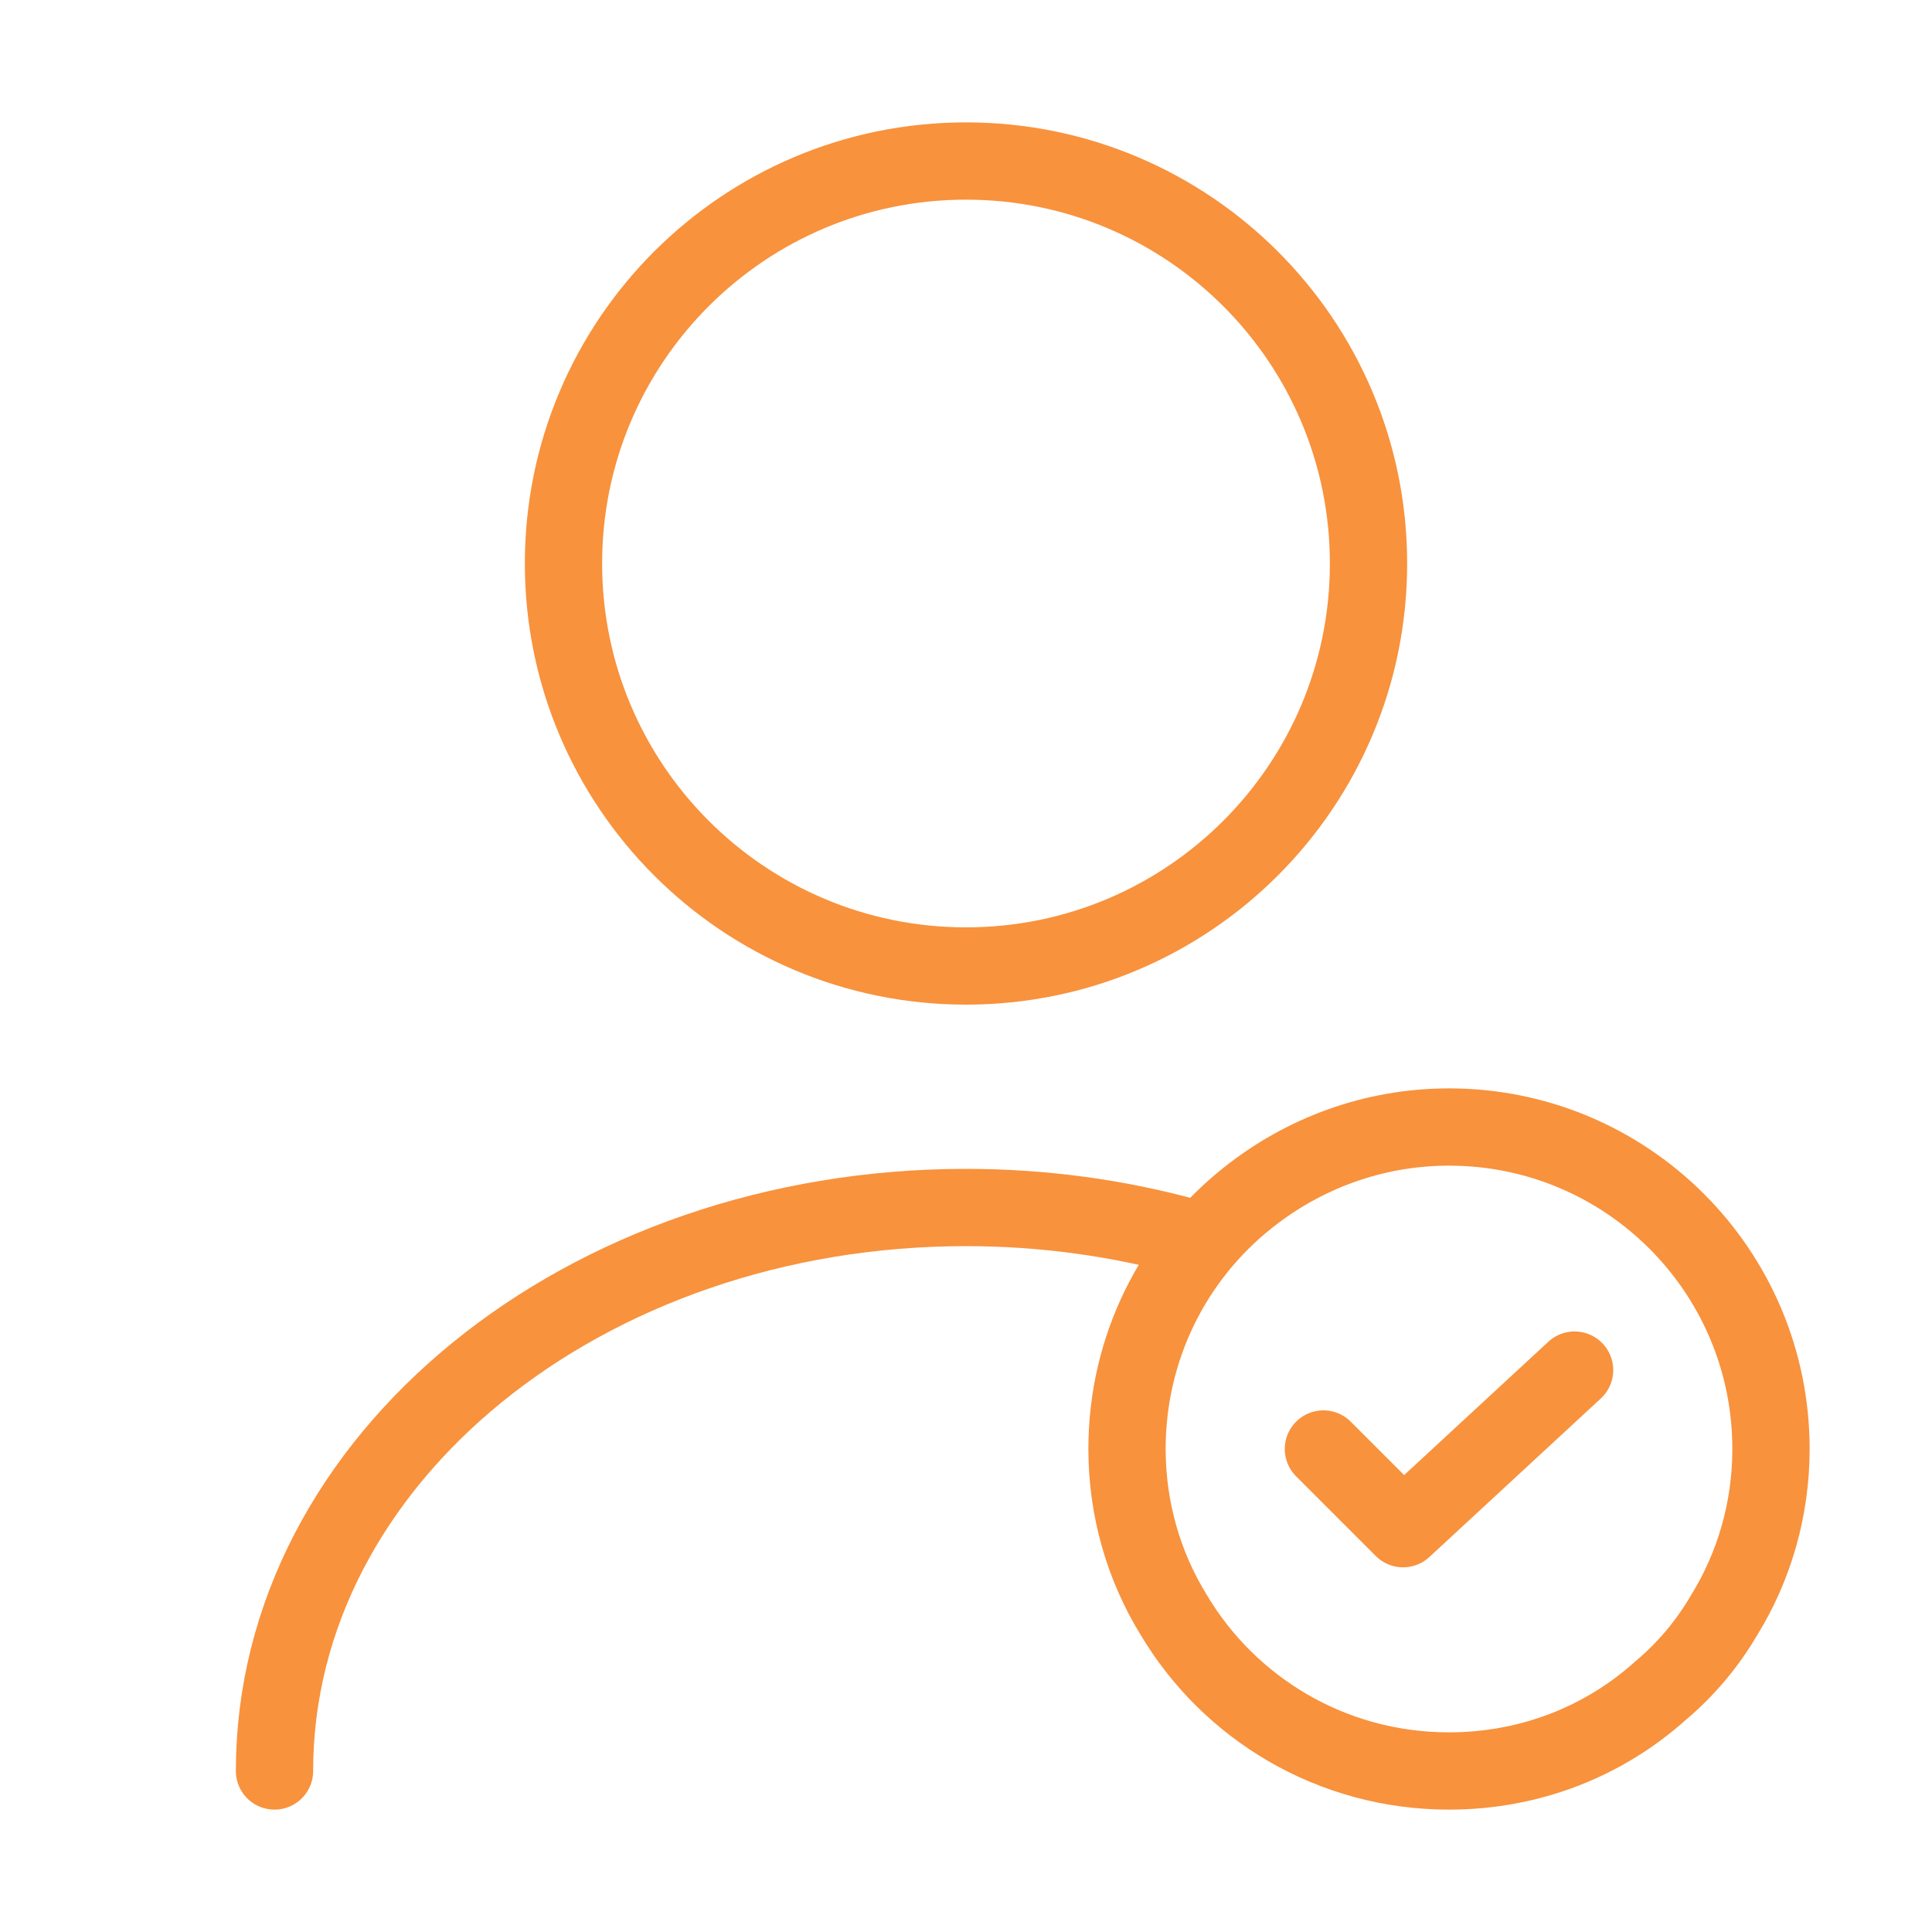
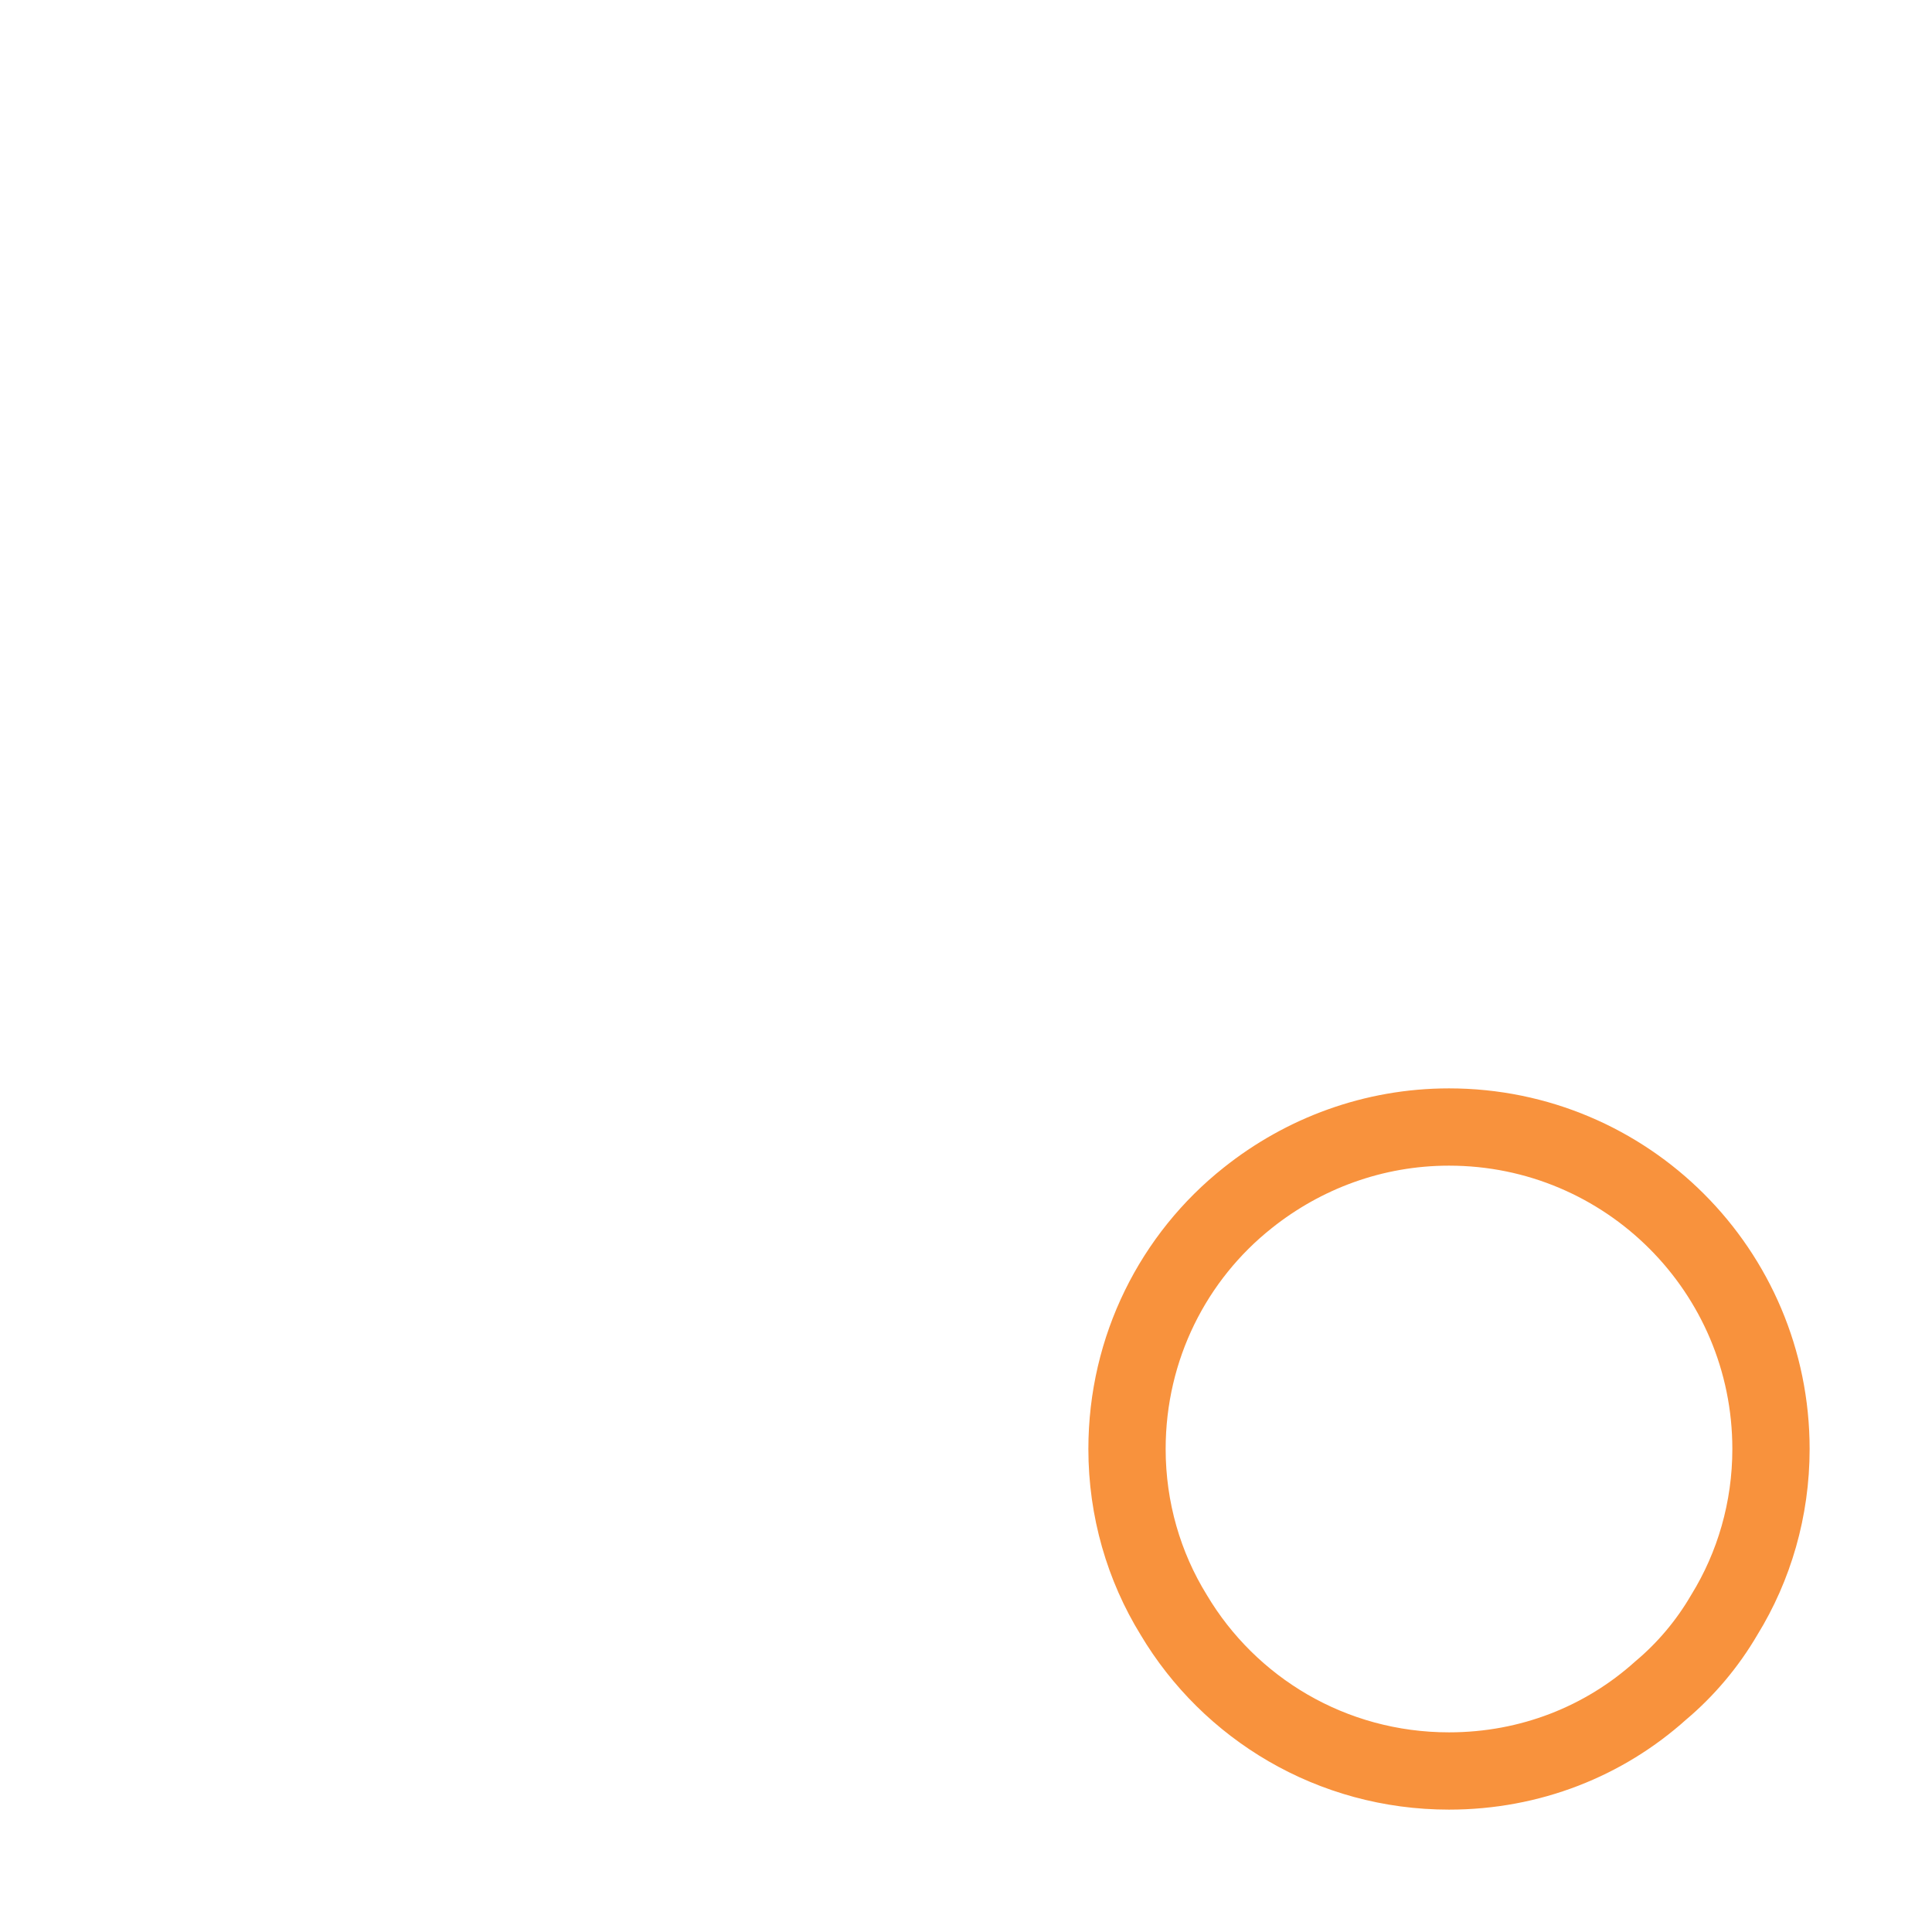
<svg xmlns="http://www.w3.org/2000/svg" width="50" height="50" viewBox="0 0 50 50" fill="none">
-   <path d="M25 25C30.753 25 35.417 20.336 35.417 14.583C35.417 8.83 30.753 4.167 25 4.167C19.247 4.167 14.583 8.83 14.583 14.583C14.583 20.336 19.247 25 25 25Z" stroke="#F8923D" stroke-width="2" stroke-linecap="round" stroke-linejoin="round" />
-   <path d="M7.104 45.833C7.104 37.771 15.125 31.25 25 31.25C27 31.25 28.938 31.521 30.75 32.021" stroke="#F8923D" stroke-width="2" stroke-linecap="round" stroke-linejoin="round" />
  <path d="M45.833 37.5C45.833 39.062 45.396 40.542 44.625 41.792C44.188 42.542 43.625 43.208 42.979 43.75C41.521 45.062 39.604 45.833 37.5 45.833C34.458 45.833 31.812 44.208 30.375 41.792C29.604 40.542 29.167 39.062 29.167 37.5C29.167 34.875 30.375 32.521 32.292 31C33.729 29.854 35.542 29.167 37.5 29.167C42.104 29.167 45.833 32.896 45.833 37.5Z" stroke="#F8923D" stroke-width="2" stroke-miterlimit="10" stroke-linecap="round" stroke-linejoin="round" />
-   <path d="M34.25 37.5L36.312 39.562L40.75 35.458" stroke="#F8923D" stroke-width="2" stroke-linecap="round" stroke-linejoin="round" />
</svg>